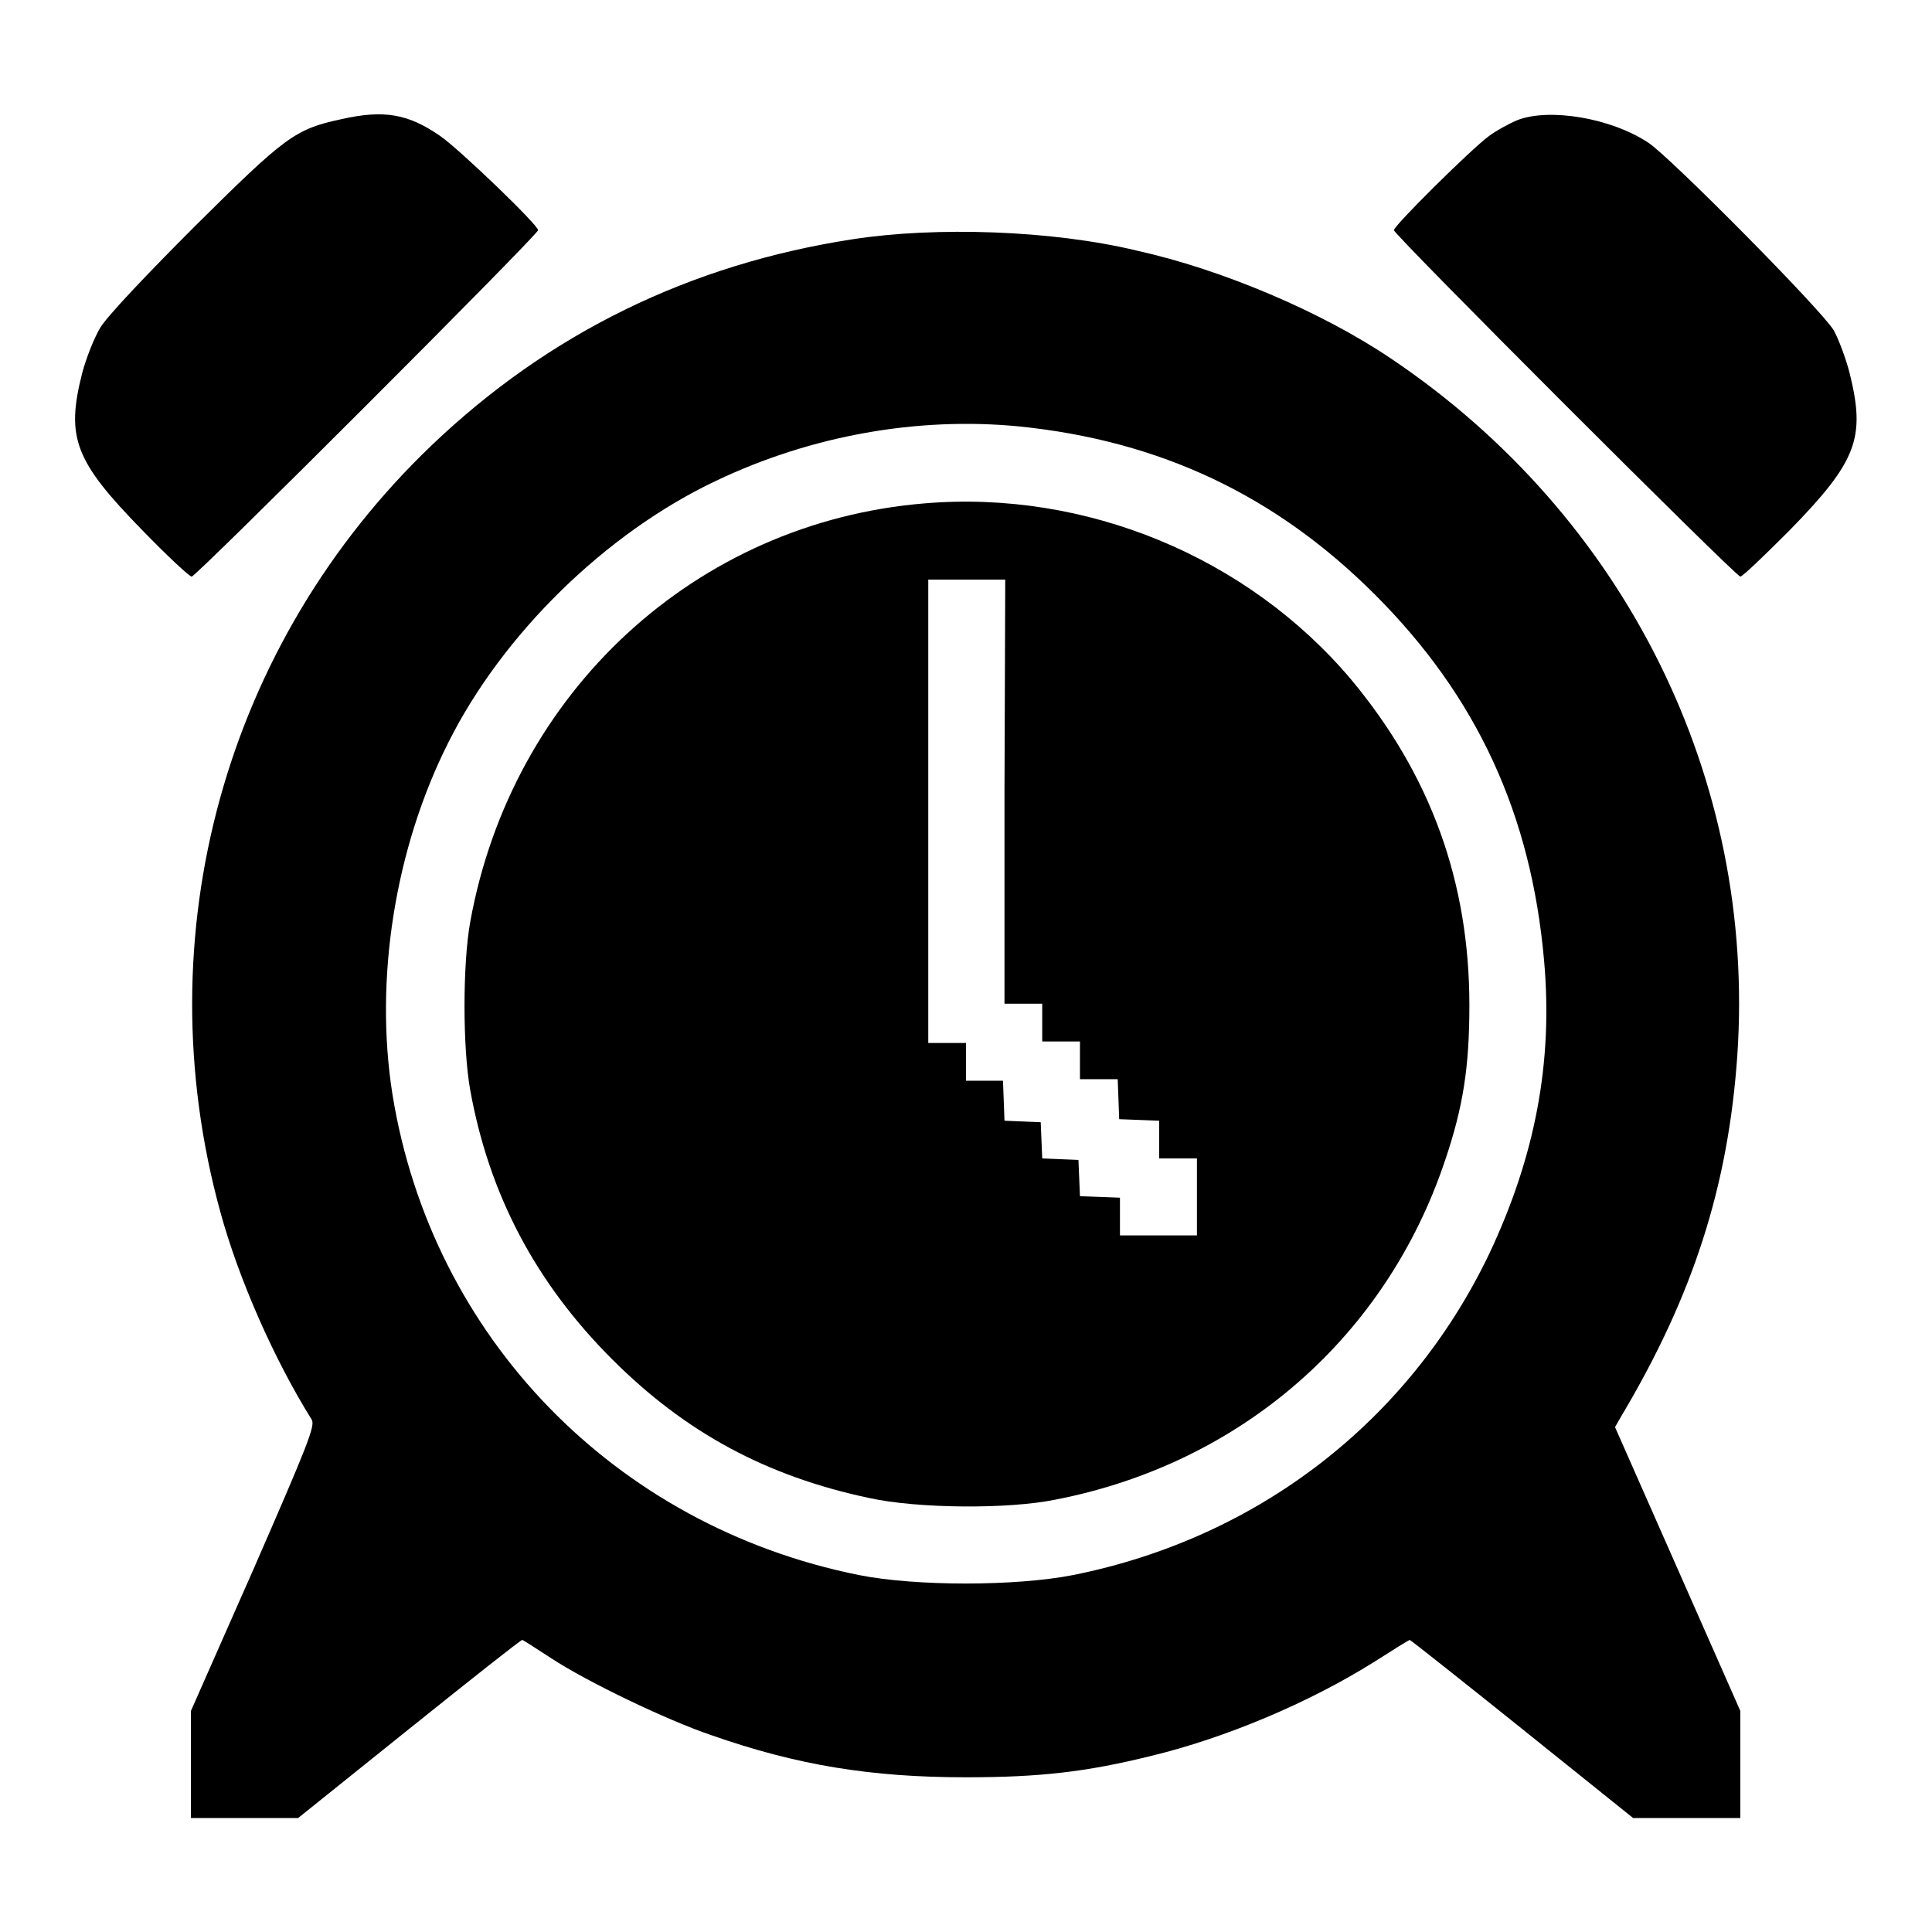
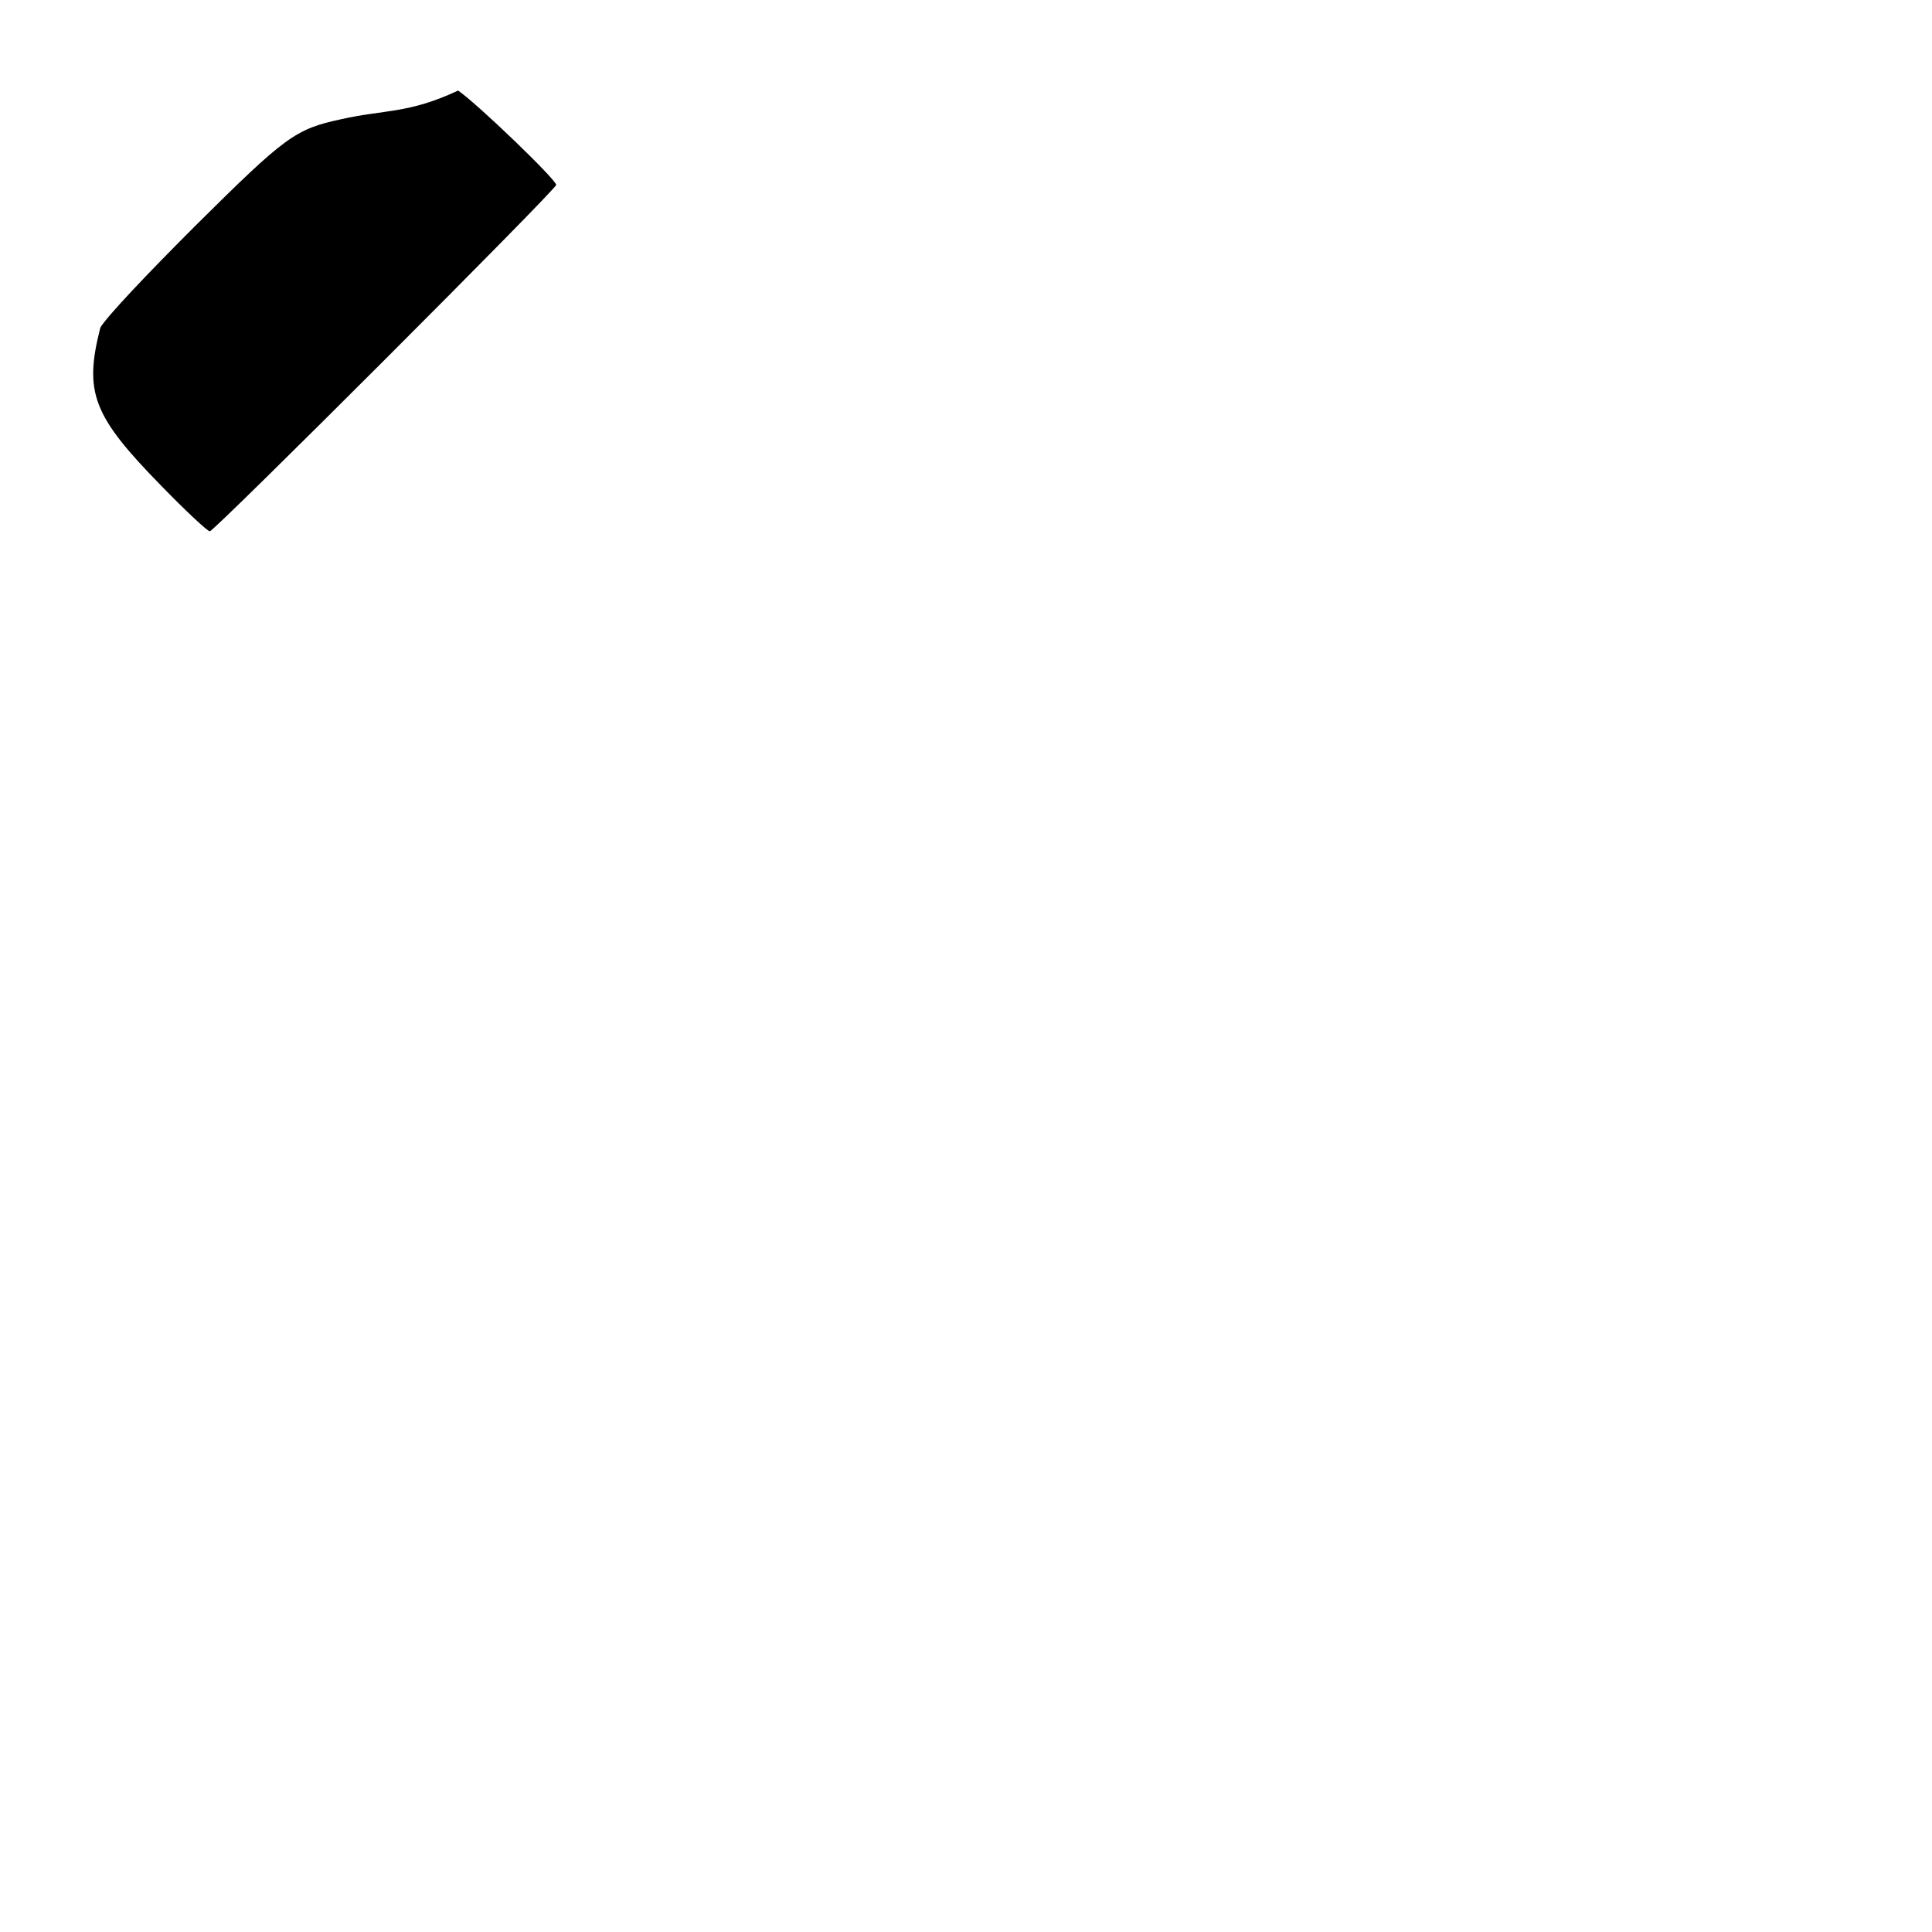
<svg xmlns="http://www.w3.org/2000/svg" version="1.1" x="0px" y="0px" viewBox="0 0 256 256" enable-background="new 0 0 256 256" xml:space="preserve">
  <g>
    <g>
      <g>
-         <path fill="#000000" d="M45.2,15.8c-6.1,1.3-7.4,2.3-19.3,14.1c-6.5,6.5-11.7,12-12.6,13.5c-0.8,1.3-1.9,4.1-2.4,6c-2.2,8.6-1,11.7,8,20.9c3.3,3.4,6.2,6.1,6.5,6.1c0.6,0,45.9-45.3,45.9-45.9c0-0.7-10.5-10.8-13-12.5C54.1,15.1,50.9,14.5,45.2,15.8z" />
-         <path fill="#000000" d="M201.1,15.9c-1.2,0.5-3,1.5-3.9,2.2c-2.4,1.8-12.5,11.8-12.5,12.4c0,0.6,45.3,45.9,45.9,45.9c0.3,0,3.2-2.8,6.5-6.1c9-9.2,10.1-12.3,8-20.8c-0.5-2-1.5-4.6-2.1-5.7c-1.5-2.6-21.8-23.1-24.6-24.9C213.4,15.6,205.3,14.3,201.1,15.9z" />
-         <path fill="#000000" d="M113,31.7C91.5,35,72.8,44.1,57.2,59c-27.4,26.2-38.1,64.9-28,101.6c2.4,8.8,7.1,19.5,12.1,27.5c0.5,0.8-0.5,3.3-7.7,19.8l-8.3,18.8v7.1v7.1h7.1h7.1l14.7-11.8c8.1-6.5,14.8-11.8,15-11.8c0.1,0,1.8,1.1,3.8,2.4c4.7,3.1,15.3,8.2,21.2,10.2c11.4,4,21.2,5.6,33.8,5.6c9.7,0,15.9-0.7,24.4-2.8c10-2.4,21.1-7.1,29.7-12.5c2.5-1.6,4.6-2.9,4.7-2.9s6.8,5.3,14.9,11.8l14.7,11.8h7.1h7.1v-7.1v-7.1l-8.3-18.8l-8.3-18.8l0.8-1.4c9.6-16.1,14.2-30.6,15.4-47.8c2.5-36.6-14.8-71.5-45.9-92.4c-9.2-6.2-22.4-11.8-33.7-14.3C139.4,30.5,124,30,113,31.7z M135,56.5c18.8,1.9,34.1,9.2,47.2,22.3c13.5,13.5,20.7,29.1,22.4,48.5c1.2,13.5-1.2,26-7.3,38.9c-10.6,22.1-30.6,37.6-55.1,42.5c-7.6,1.5-20.9,1.5-28.4,0C81.5,202.2,57.2,177.2,52,145c-2.4-15.2,0.3-32.5,7.4-46.6C66.6,84,80.3,70.6,94.9,63.7C107.5,57.7,121.6,55.2,135,56.5z" />
-         <path fill="#000000" d="M122.5,66.7c-30.3,2.5-54.7,25-60.2,55.5c-1,5.6-1,16.6,0,22.2c2.5,13.9,8.7,25.6,18.8,35.7c9.7,9.7,20.4,15.5,34.1,18.4c6.4,1.4,18.4,1.5,24.7,0.2c24.6-4.8,43.8-21.6,51.6-45c2.4-7.1,3.2-12.4,3.2-20.5c0-16.3-5.1-30.5-15.7-43.2C165.3,73.8,143.9,64.9,122.5,66.7z M133.1,104.9V133h2.5h2.5v2.5v2.5h2.5h2.5v2.5v2.5h2.5h2.5l0.1,2.6l0.1,2.7l2.7,0.1l2.6,0.1v2.5v2.5h2.5h2.5v5.1v5.1h-5.1h-5.1v-2.5v-2.5l-2.6-0.1l-2.7-0.1l-0.1-2.4l-0.1-2.4l-2.4-0.1l-2.4-0.1l-0.1-2.4l-0.1-2.4l-2.4-0.1l-2.4-0.1l-0.1-2.7l-0.1-2.6h-2.5H128v-2.5v-2.5h-2.5h-2.5v-30.6V76.8h5.1h5.1L133.1,104.9L133.1,104.9z" />
+         <path fill="#000000" d="M45.2,15.8c-6.1,1.3-7.4,2.3-19.3,14.1c-6.5,6.5-11.7,12-12.6,13.5c-2.2,8.6-1,11.7,8,20.9c3.3,3.4,6.2,6.1,6.5,6.1c0.6,0,45.9-45.3,45.9-45.9c0-0.7-10.5-10.8-13-12.5C54.1,15.1,50.9,14.5,45.2,15.8z" />
      </g>
    </g>
  </g>
</svg>